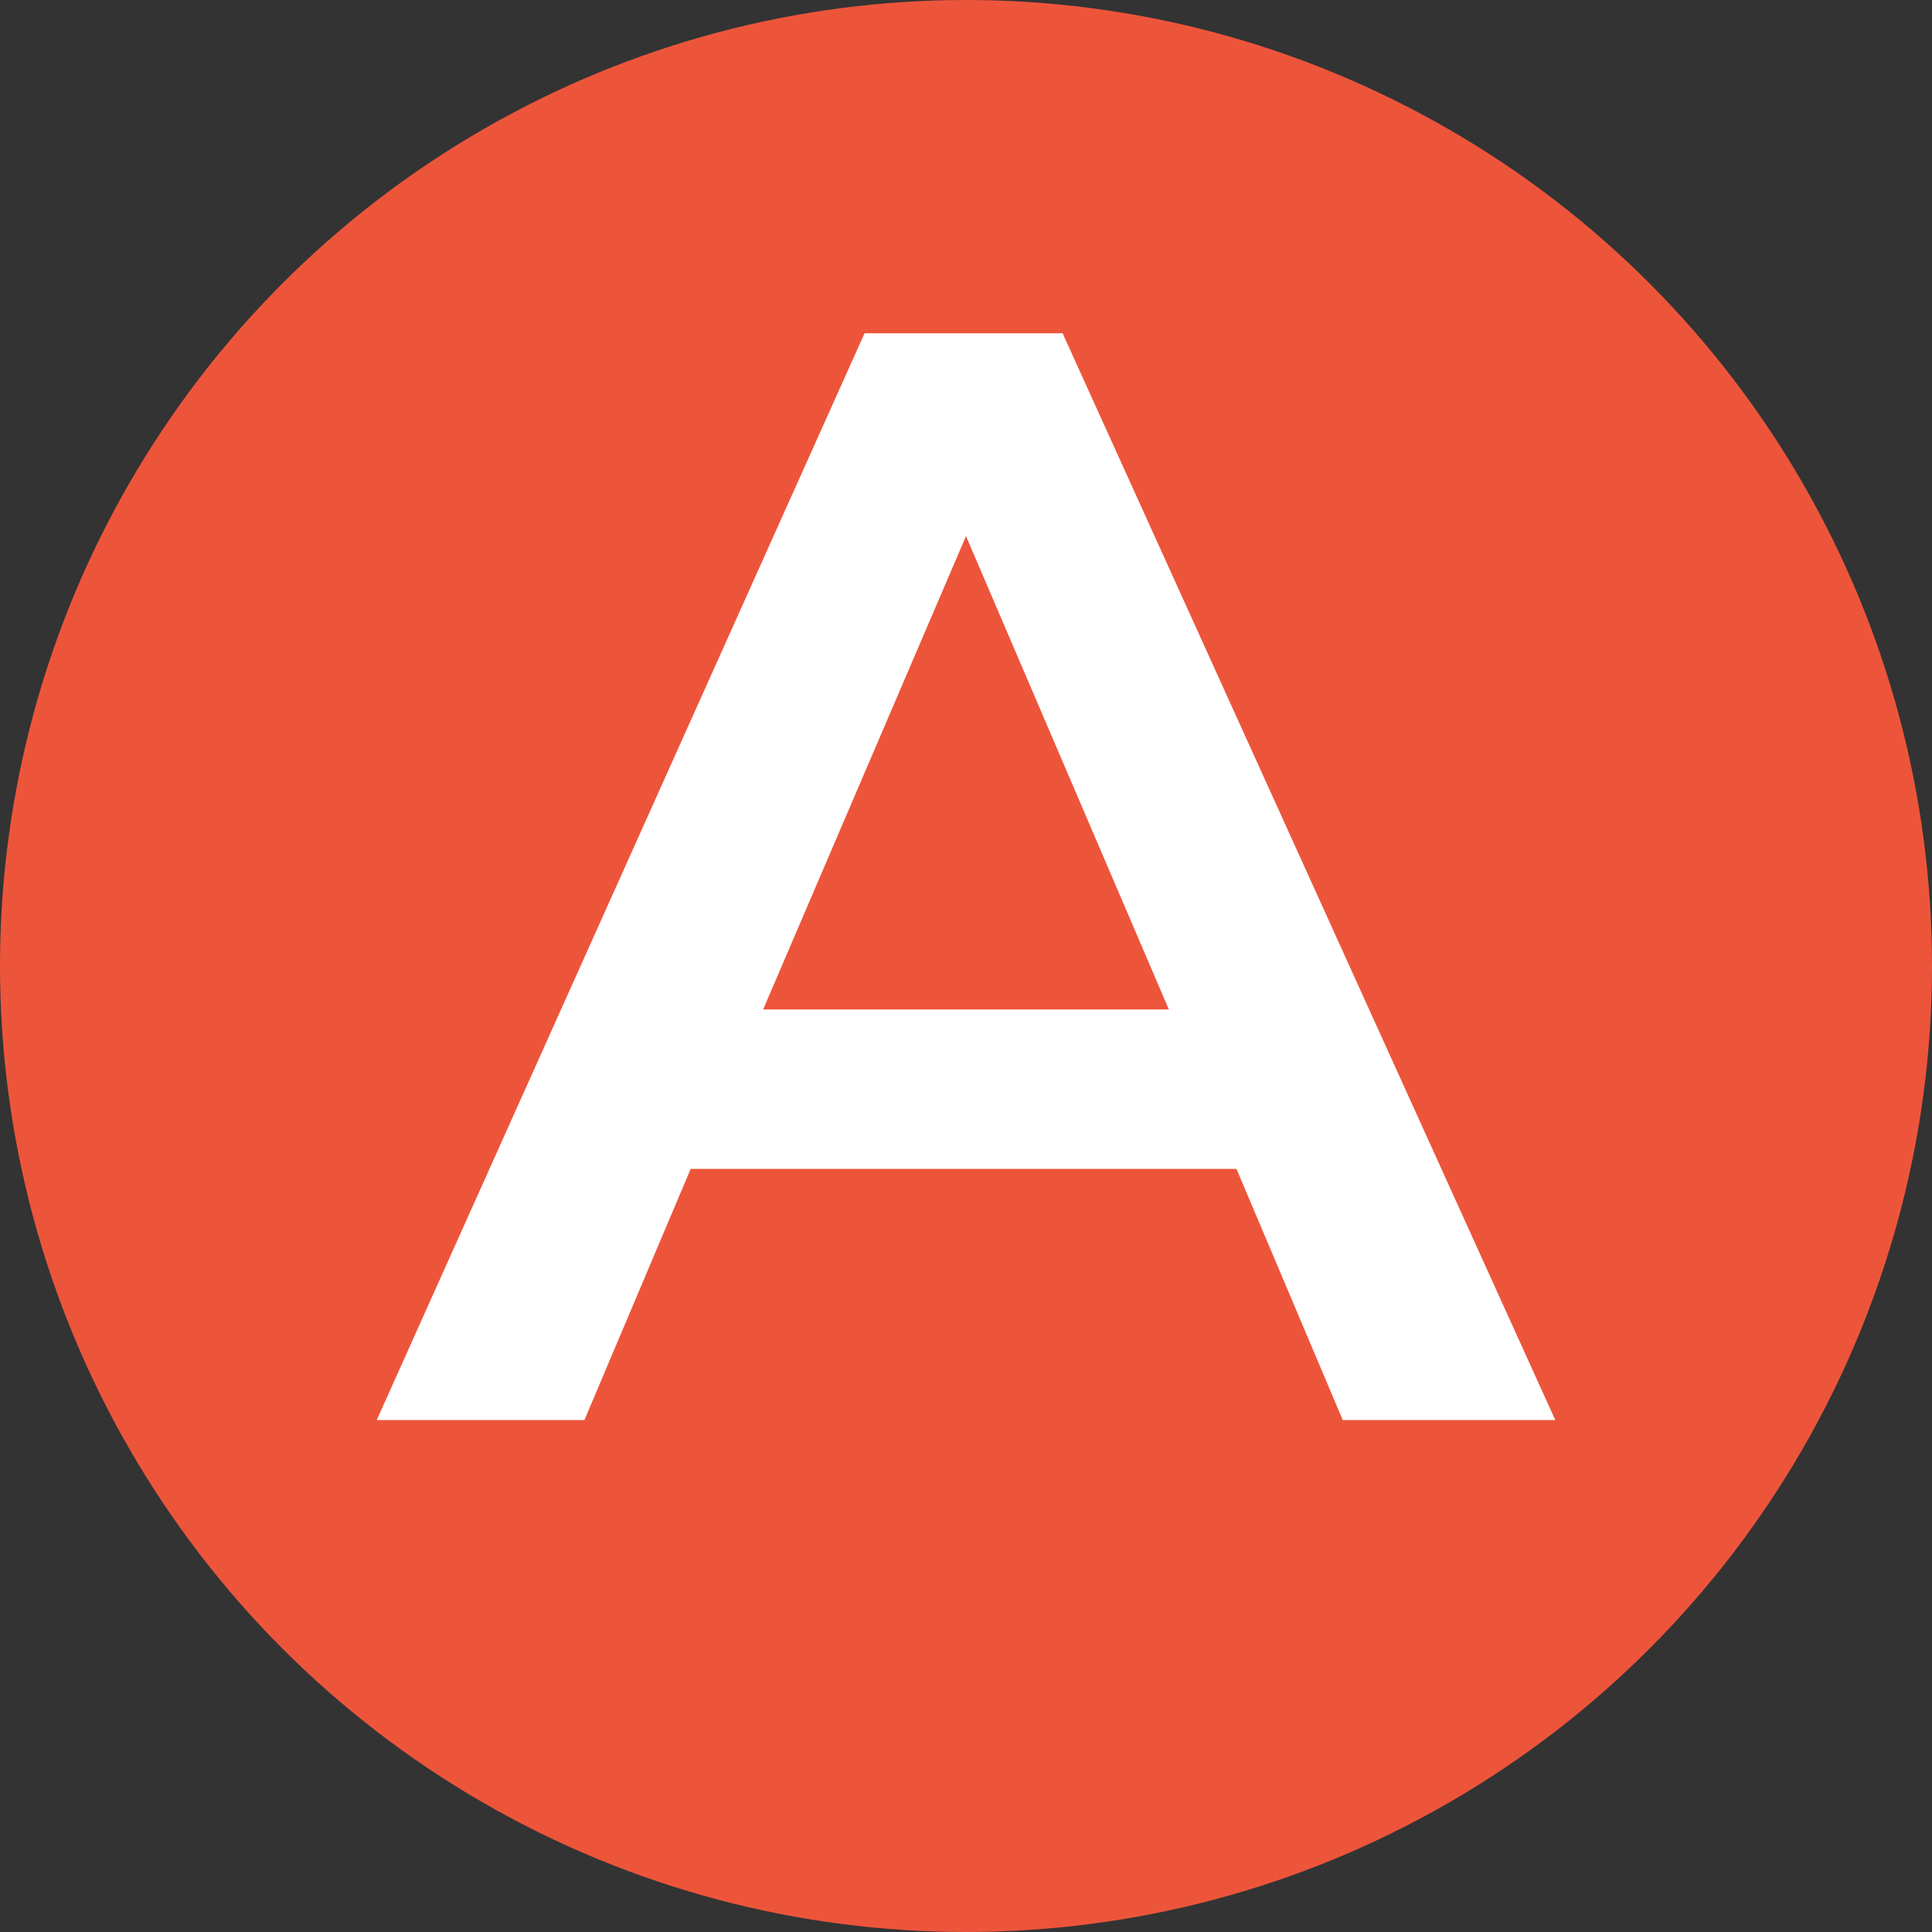
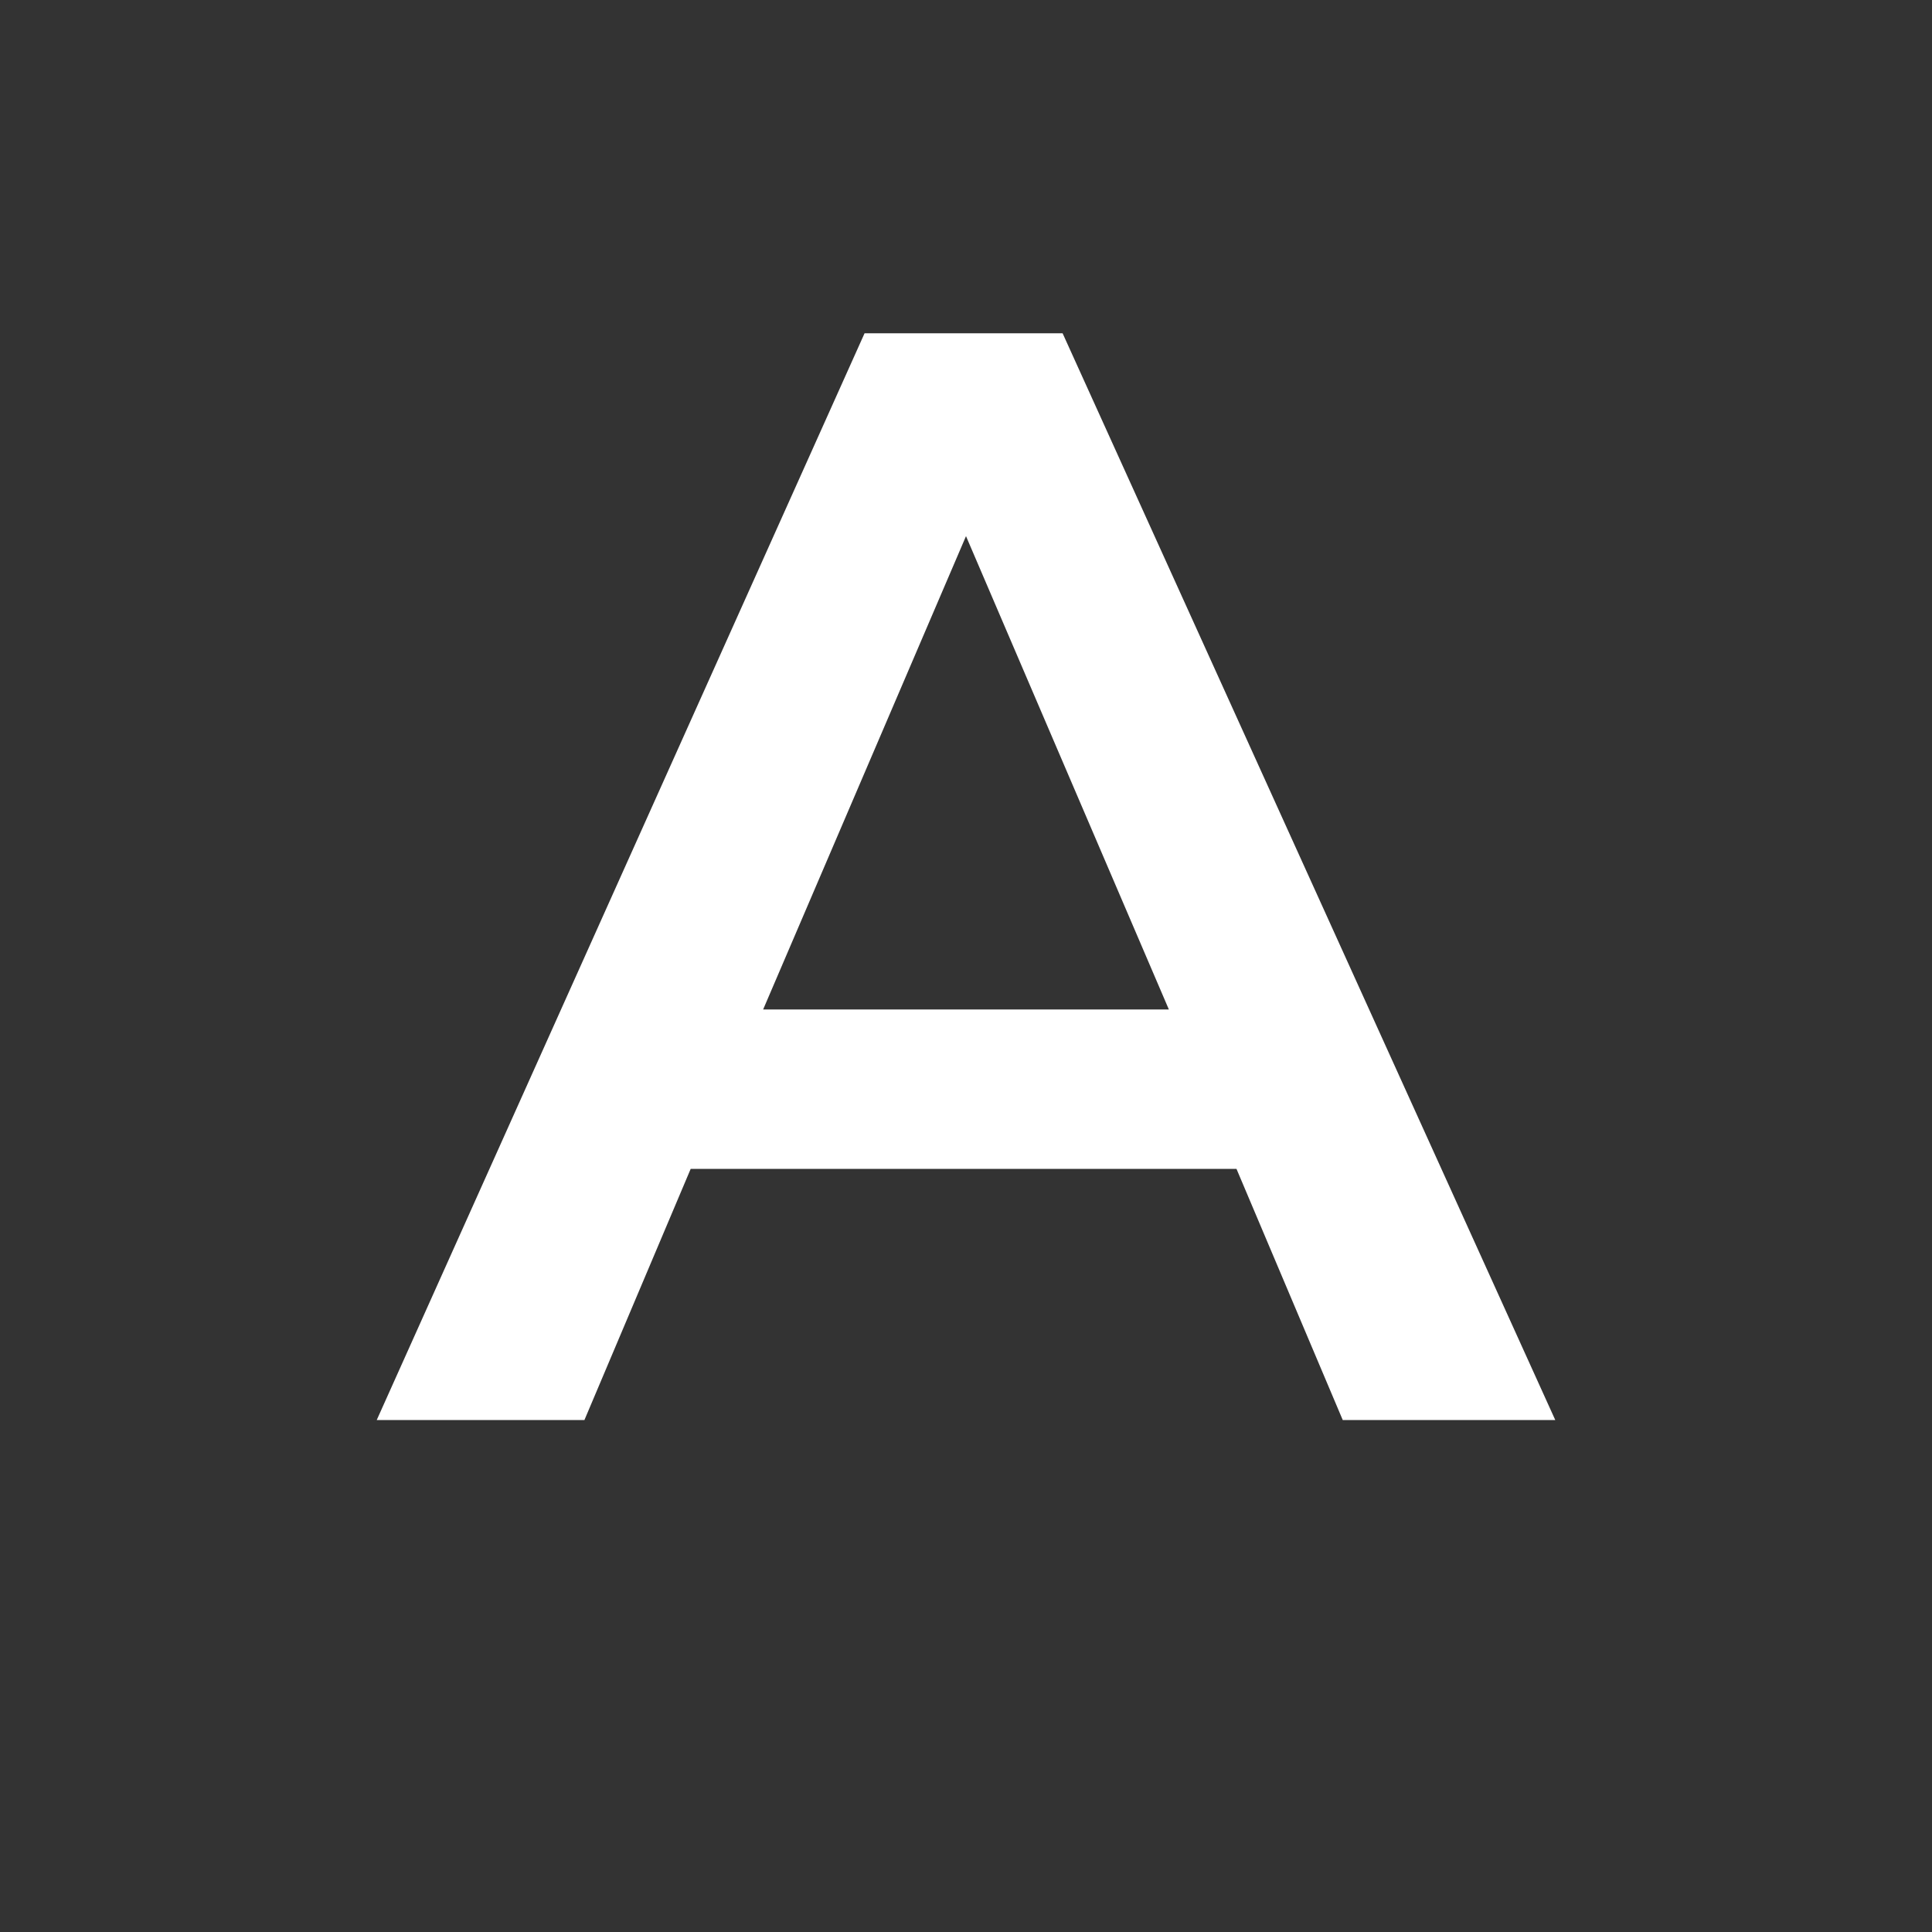
<svg xmlns="http://www.w3.org/2000/svg" version="1.1" id="Layer_1" x="0px" y="0px" viewBox="0 0 40 40" style="enable-background:new 0 0 40 40;" xml:space="preserve">
  <rect x="0" y="0" width="40" height="40" fill="#333333" stroke="none" />
  <style type="text/css">
	.st0{fill:#ED553B;}
	.st1{fill:#FFFFFF;}
</style>
-   <circle id="XMLID_1_" class="st0" cx="20" cy="20" r="20" />
  <g id="XMLID_3_">
    <path id="XMLID_4_" class="st1" d="M25.6,24.2H14.3l-2.2,5.2H7.8L17.9,6.9H22l10.2,22.5h-4.4L25.6,24.2z M24.2,20.9L20,11.1   l-4.2,9.8C15.8,20.9,24.2,20.9,24.2,20.9z" />
  </g>
</svg>